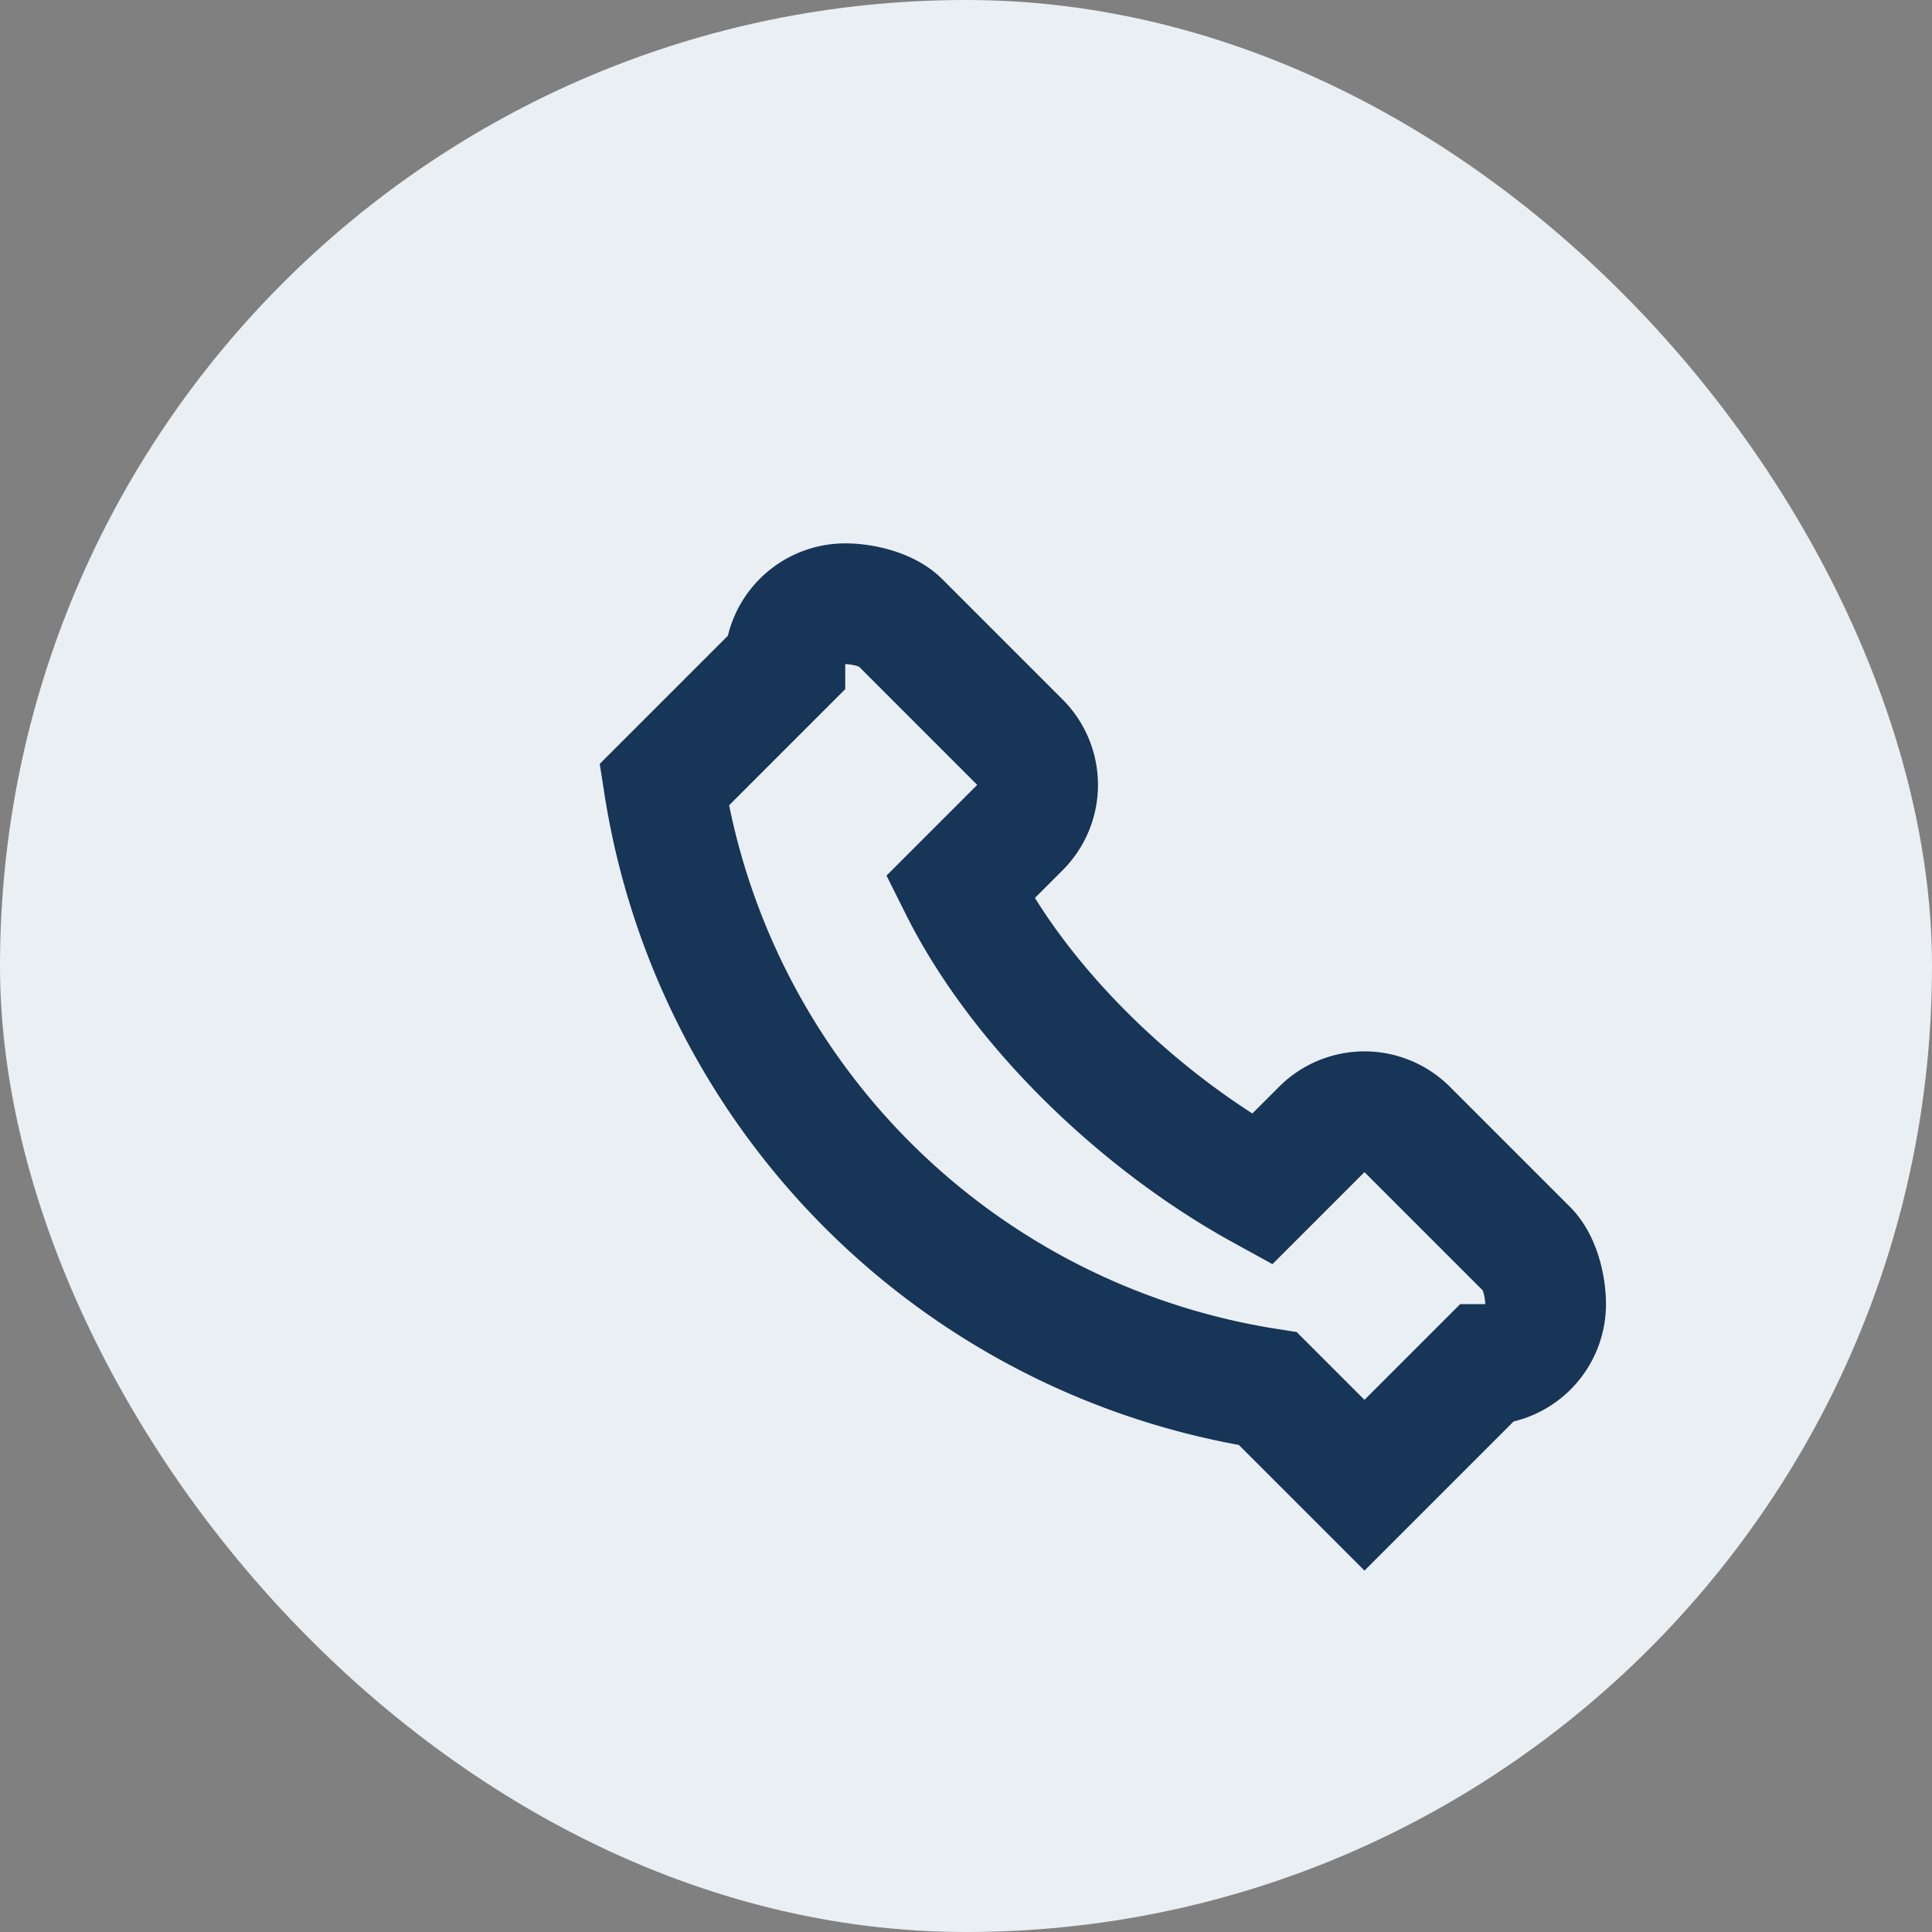
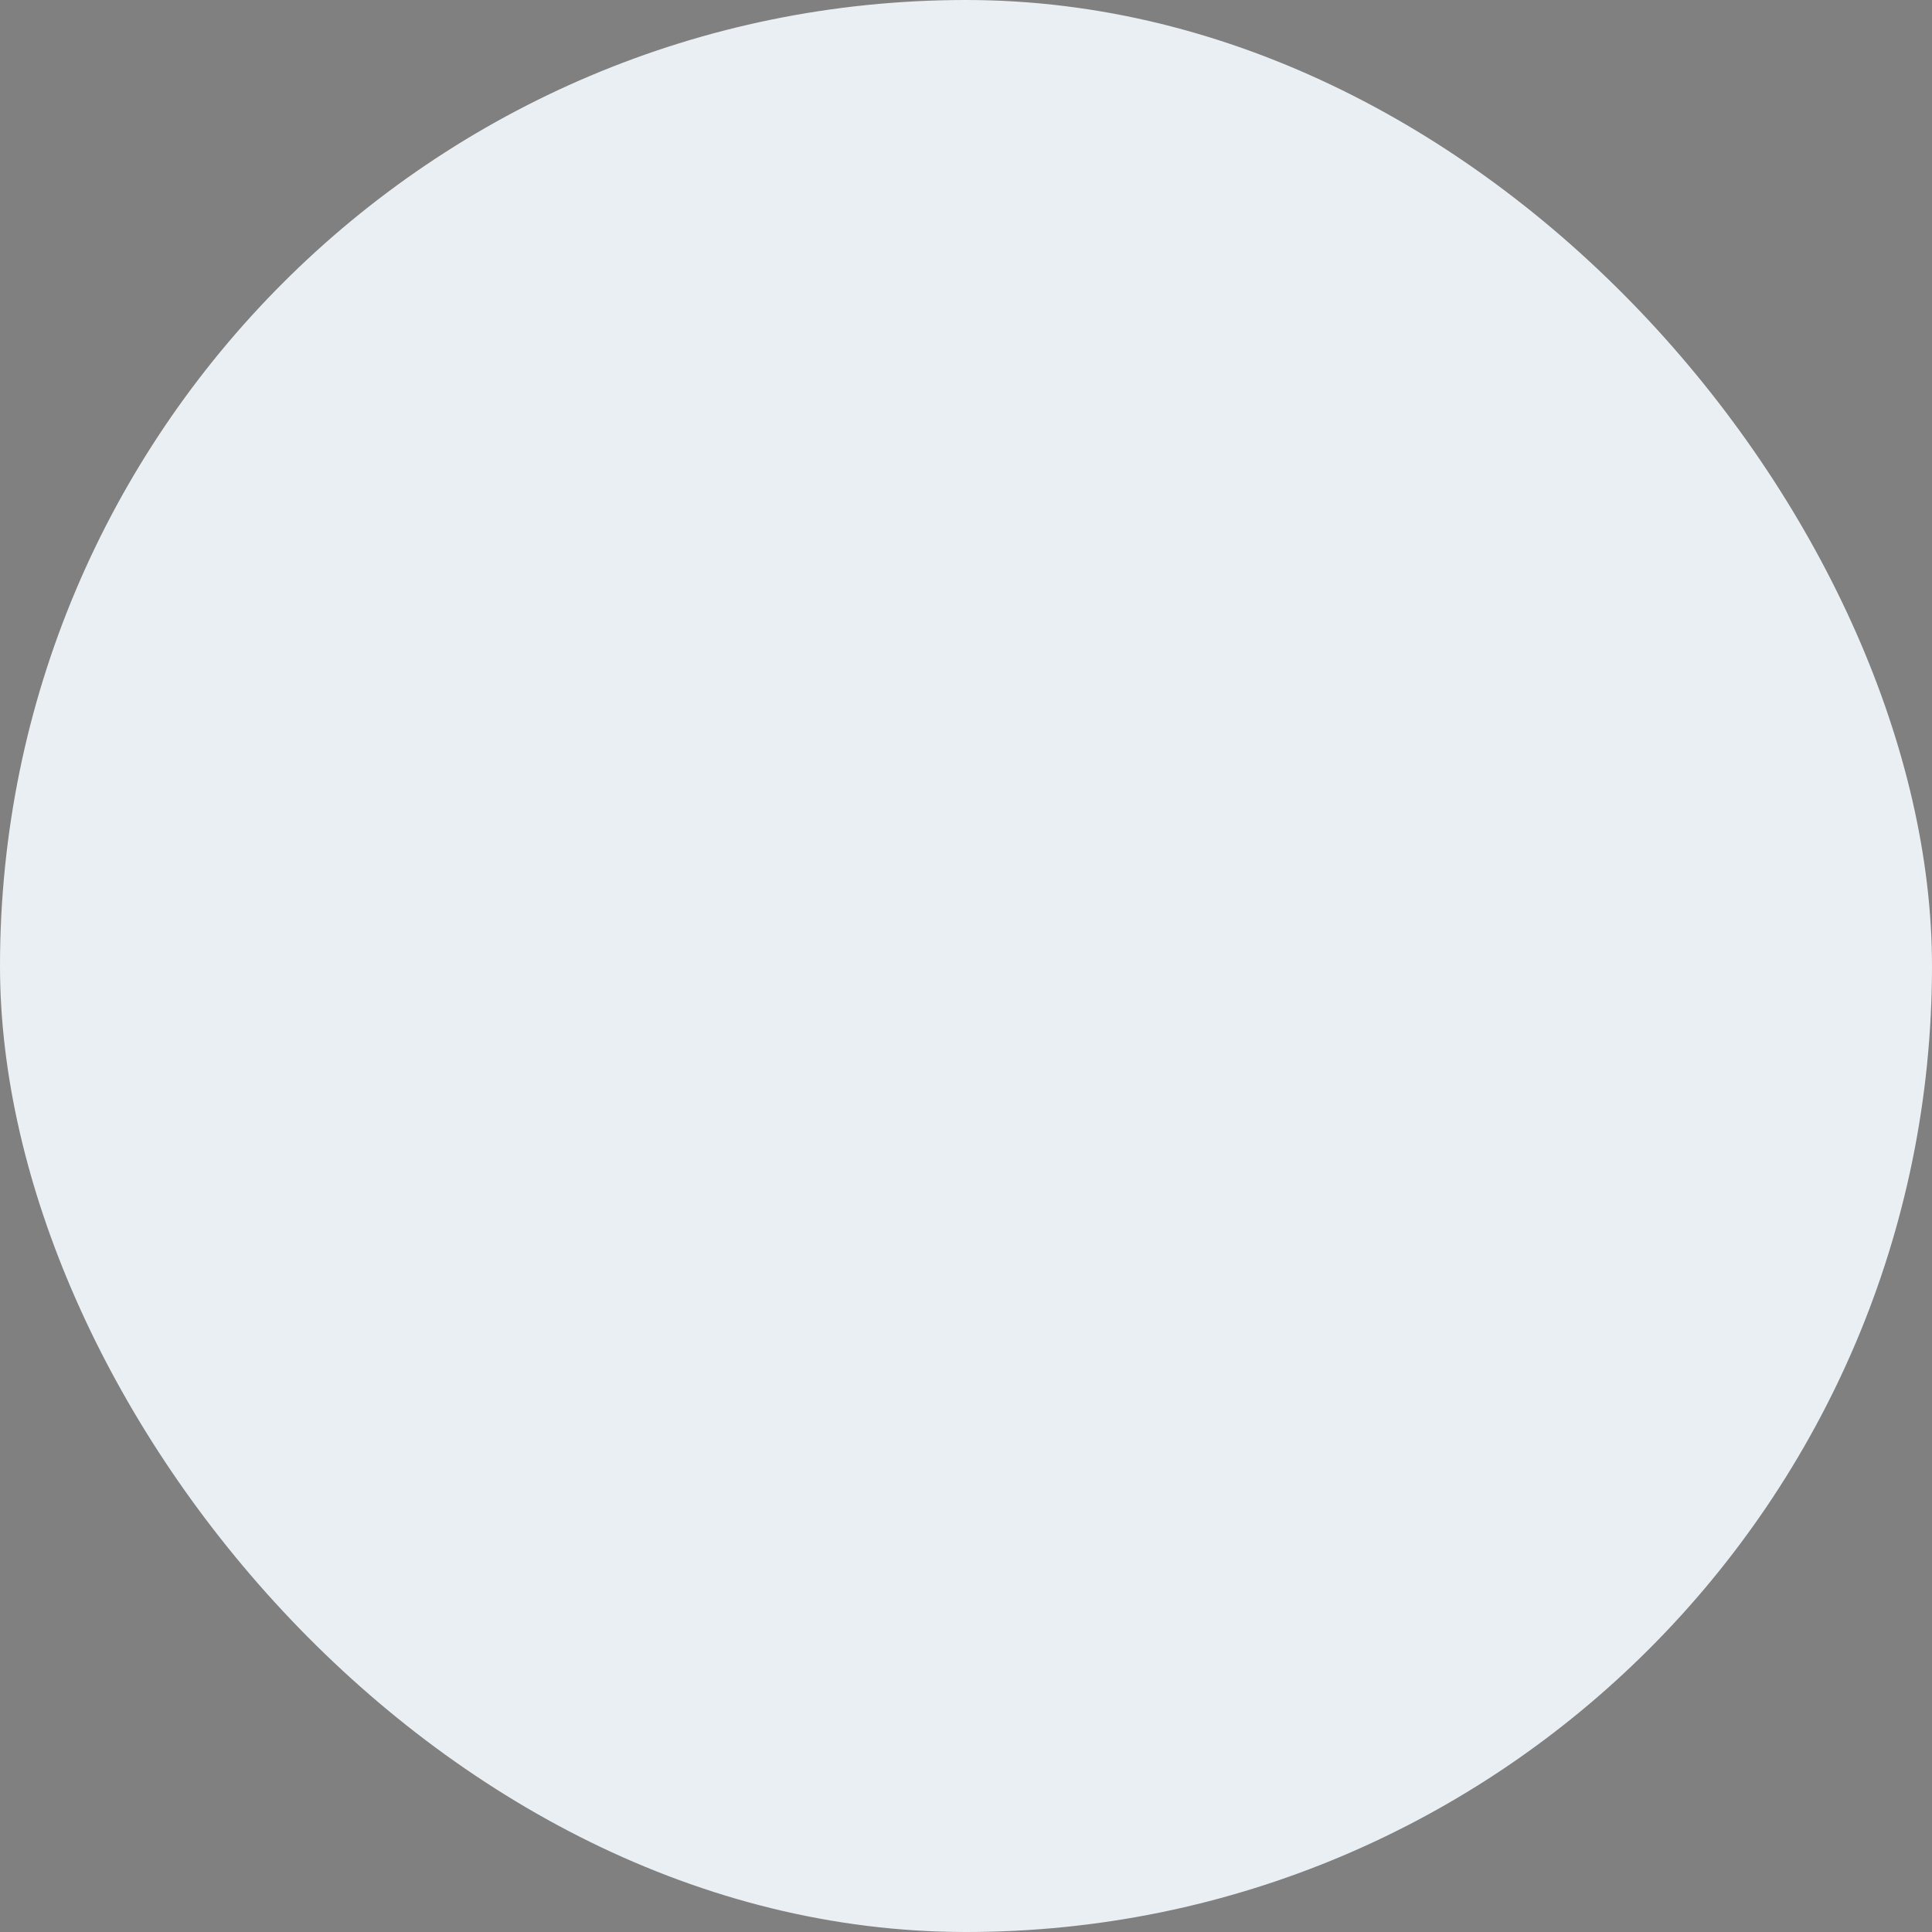
<svg xmlns="http://www.w3.org/2000/svg" width="32" height="32" viewBox="0 0 32 32">
  <rect x="0" y="0" width="32" height="32" fill="#808080" stroke="none" />
  <rect width="32" height="32" rx="16" fill="#EAEFF4" />
-   <path d="M21 23a12 12 0 0 1-10-10l2-2a1 1 0 0 1 1-1c.3 0 .7.1.9.3l2 2a1 1 0 0 1 0 1.4l-1 1c1 2 3 3.9 5 5l1-1a1 1 0 0 1 1.4 0l2 2c.2.2.3.6.3.9a1 1 0 0 1-1 1l-2 2z" fill="none" stroke="#163557" stroke-width="2" />
</svg>